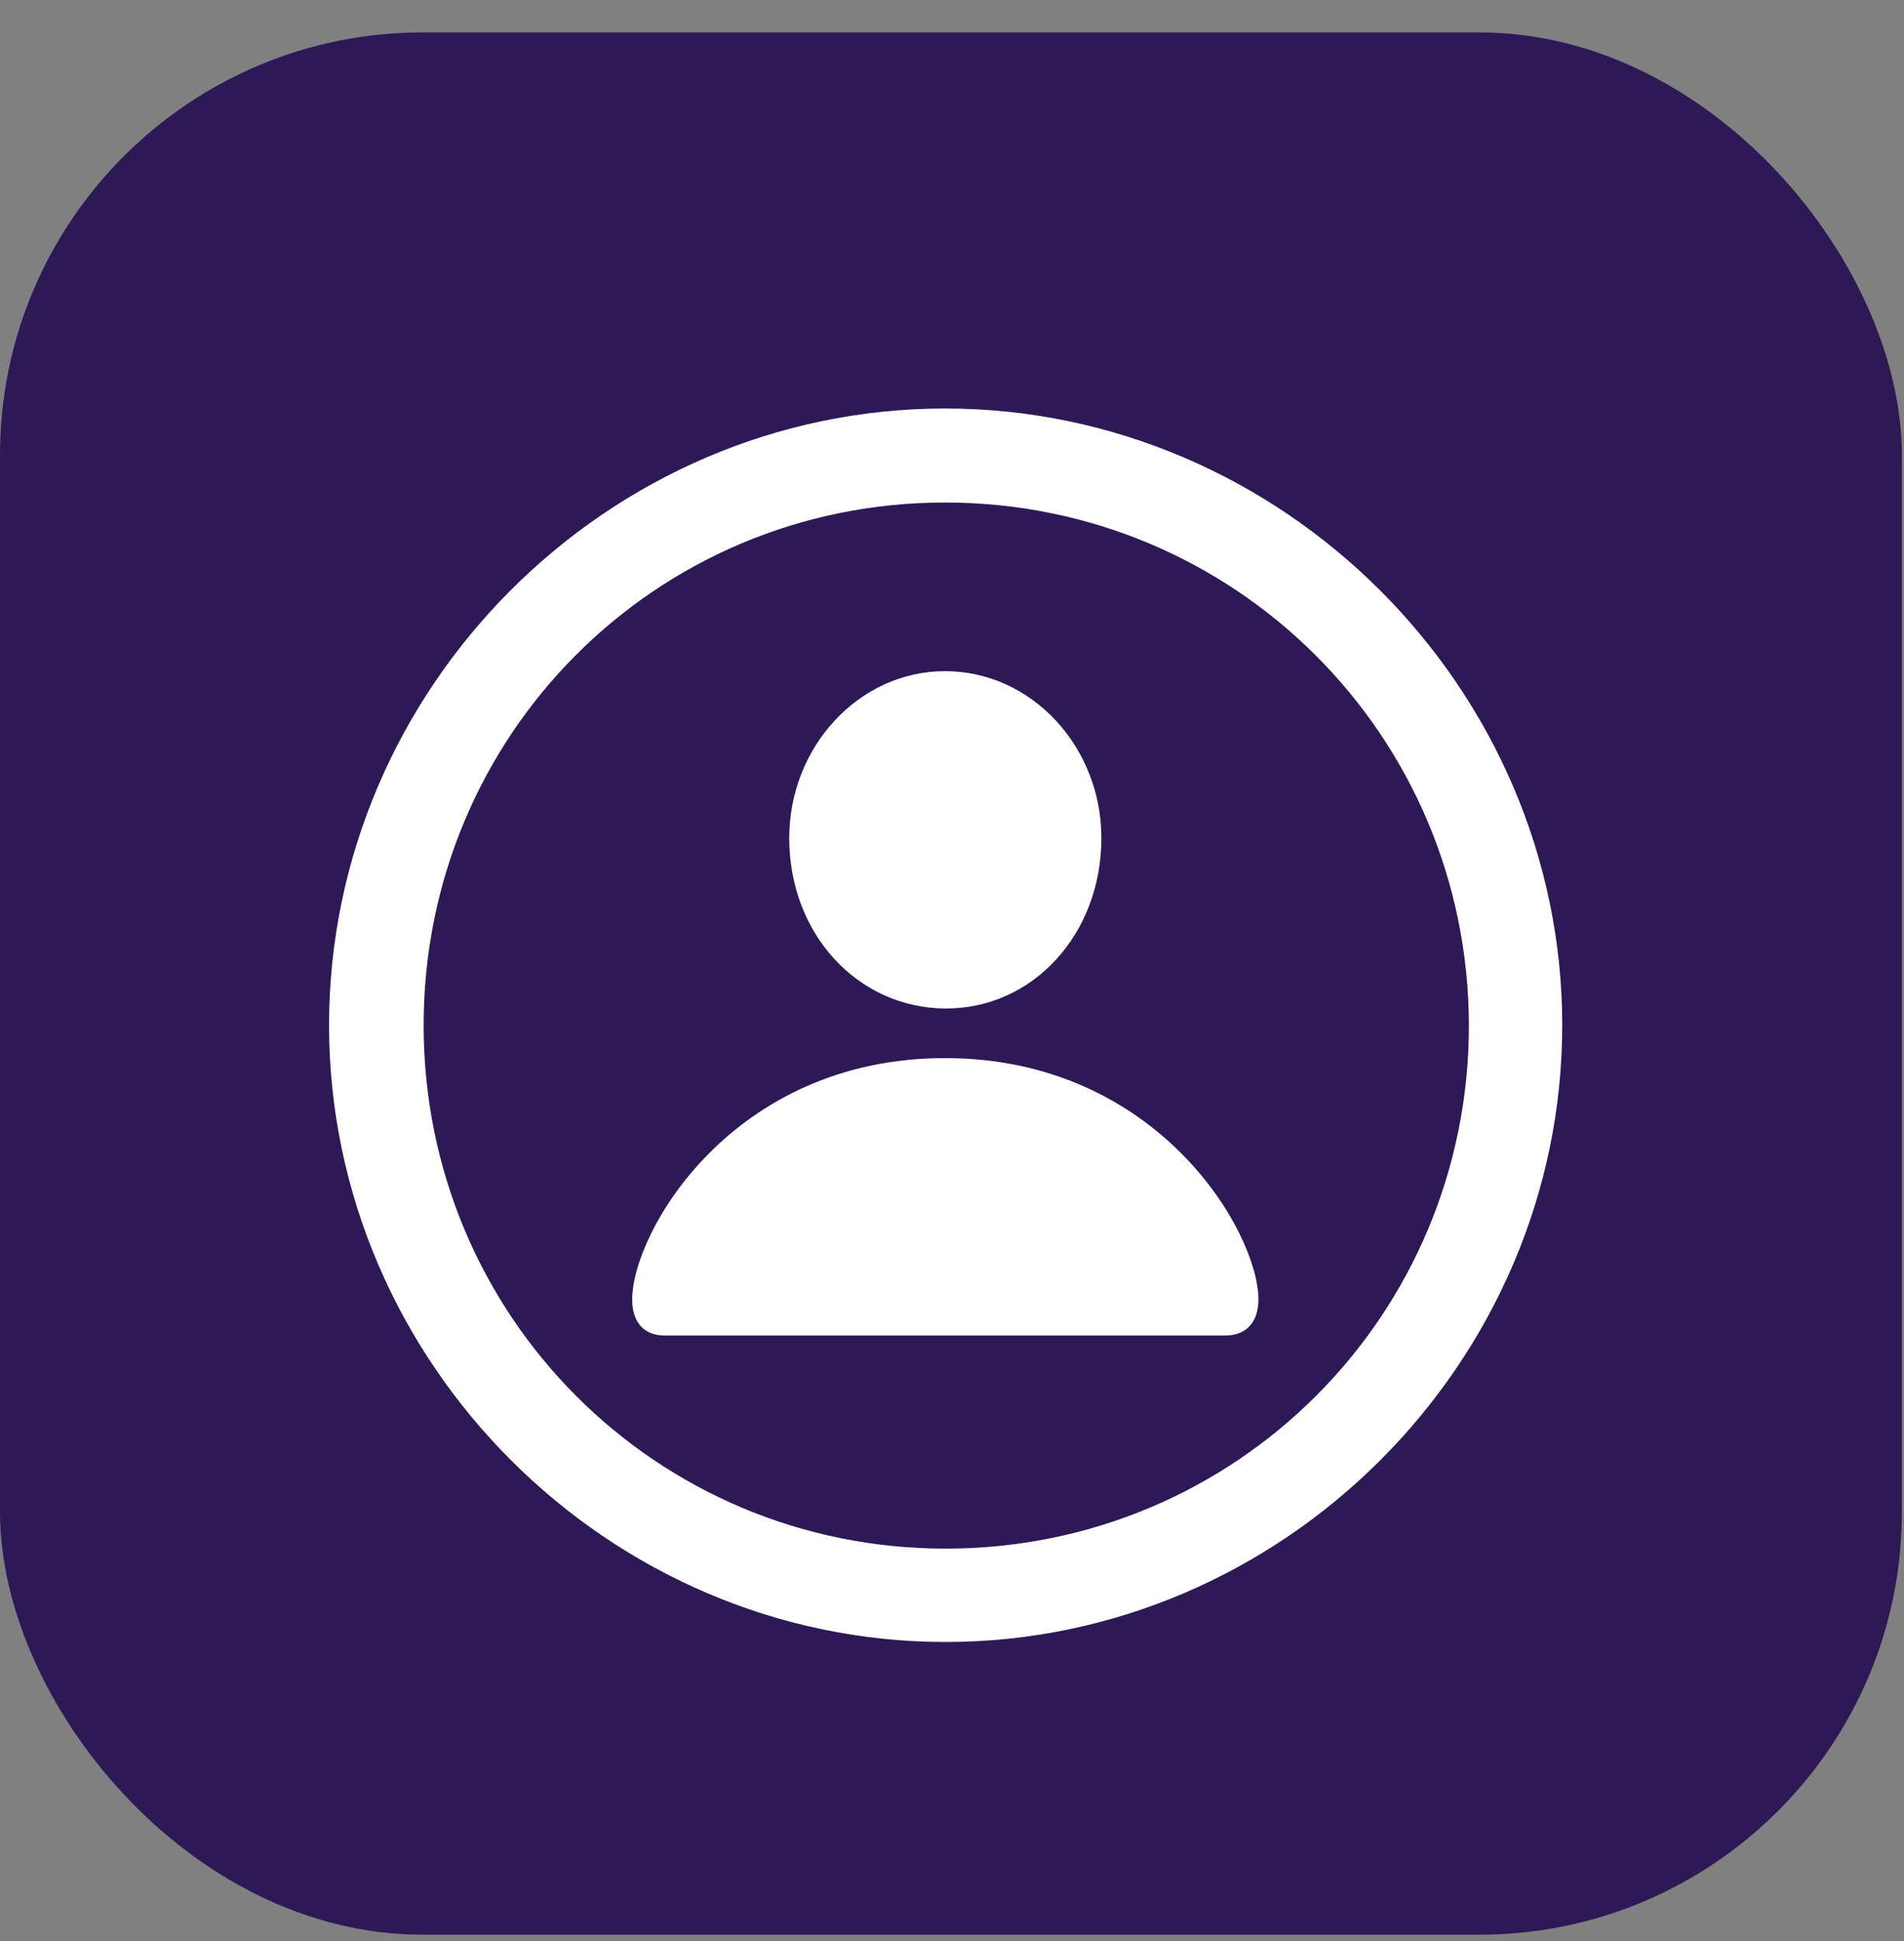
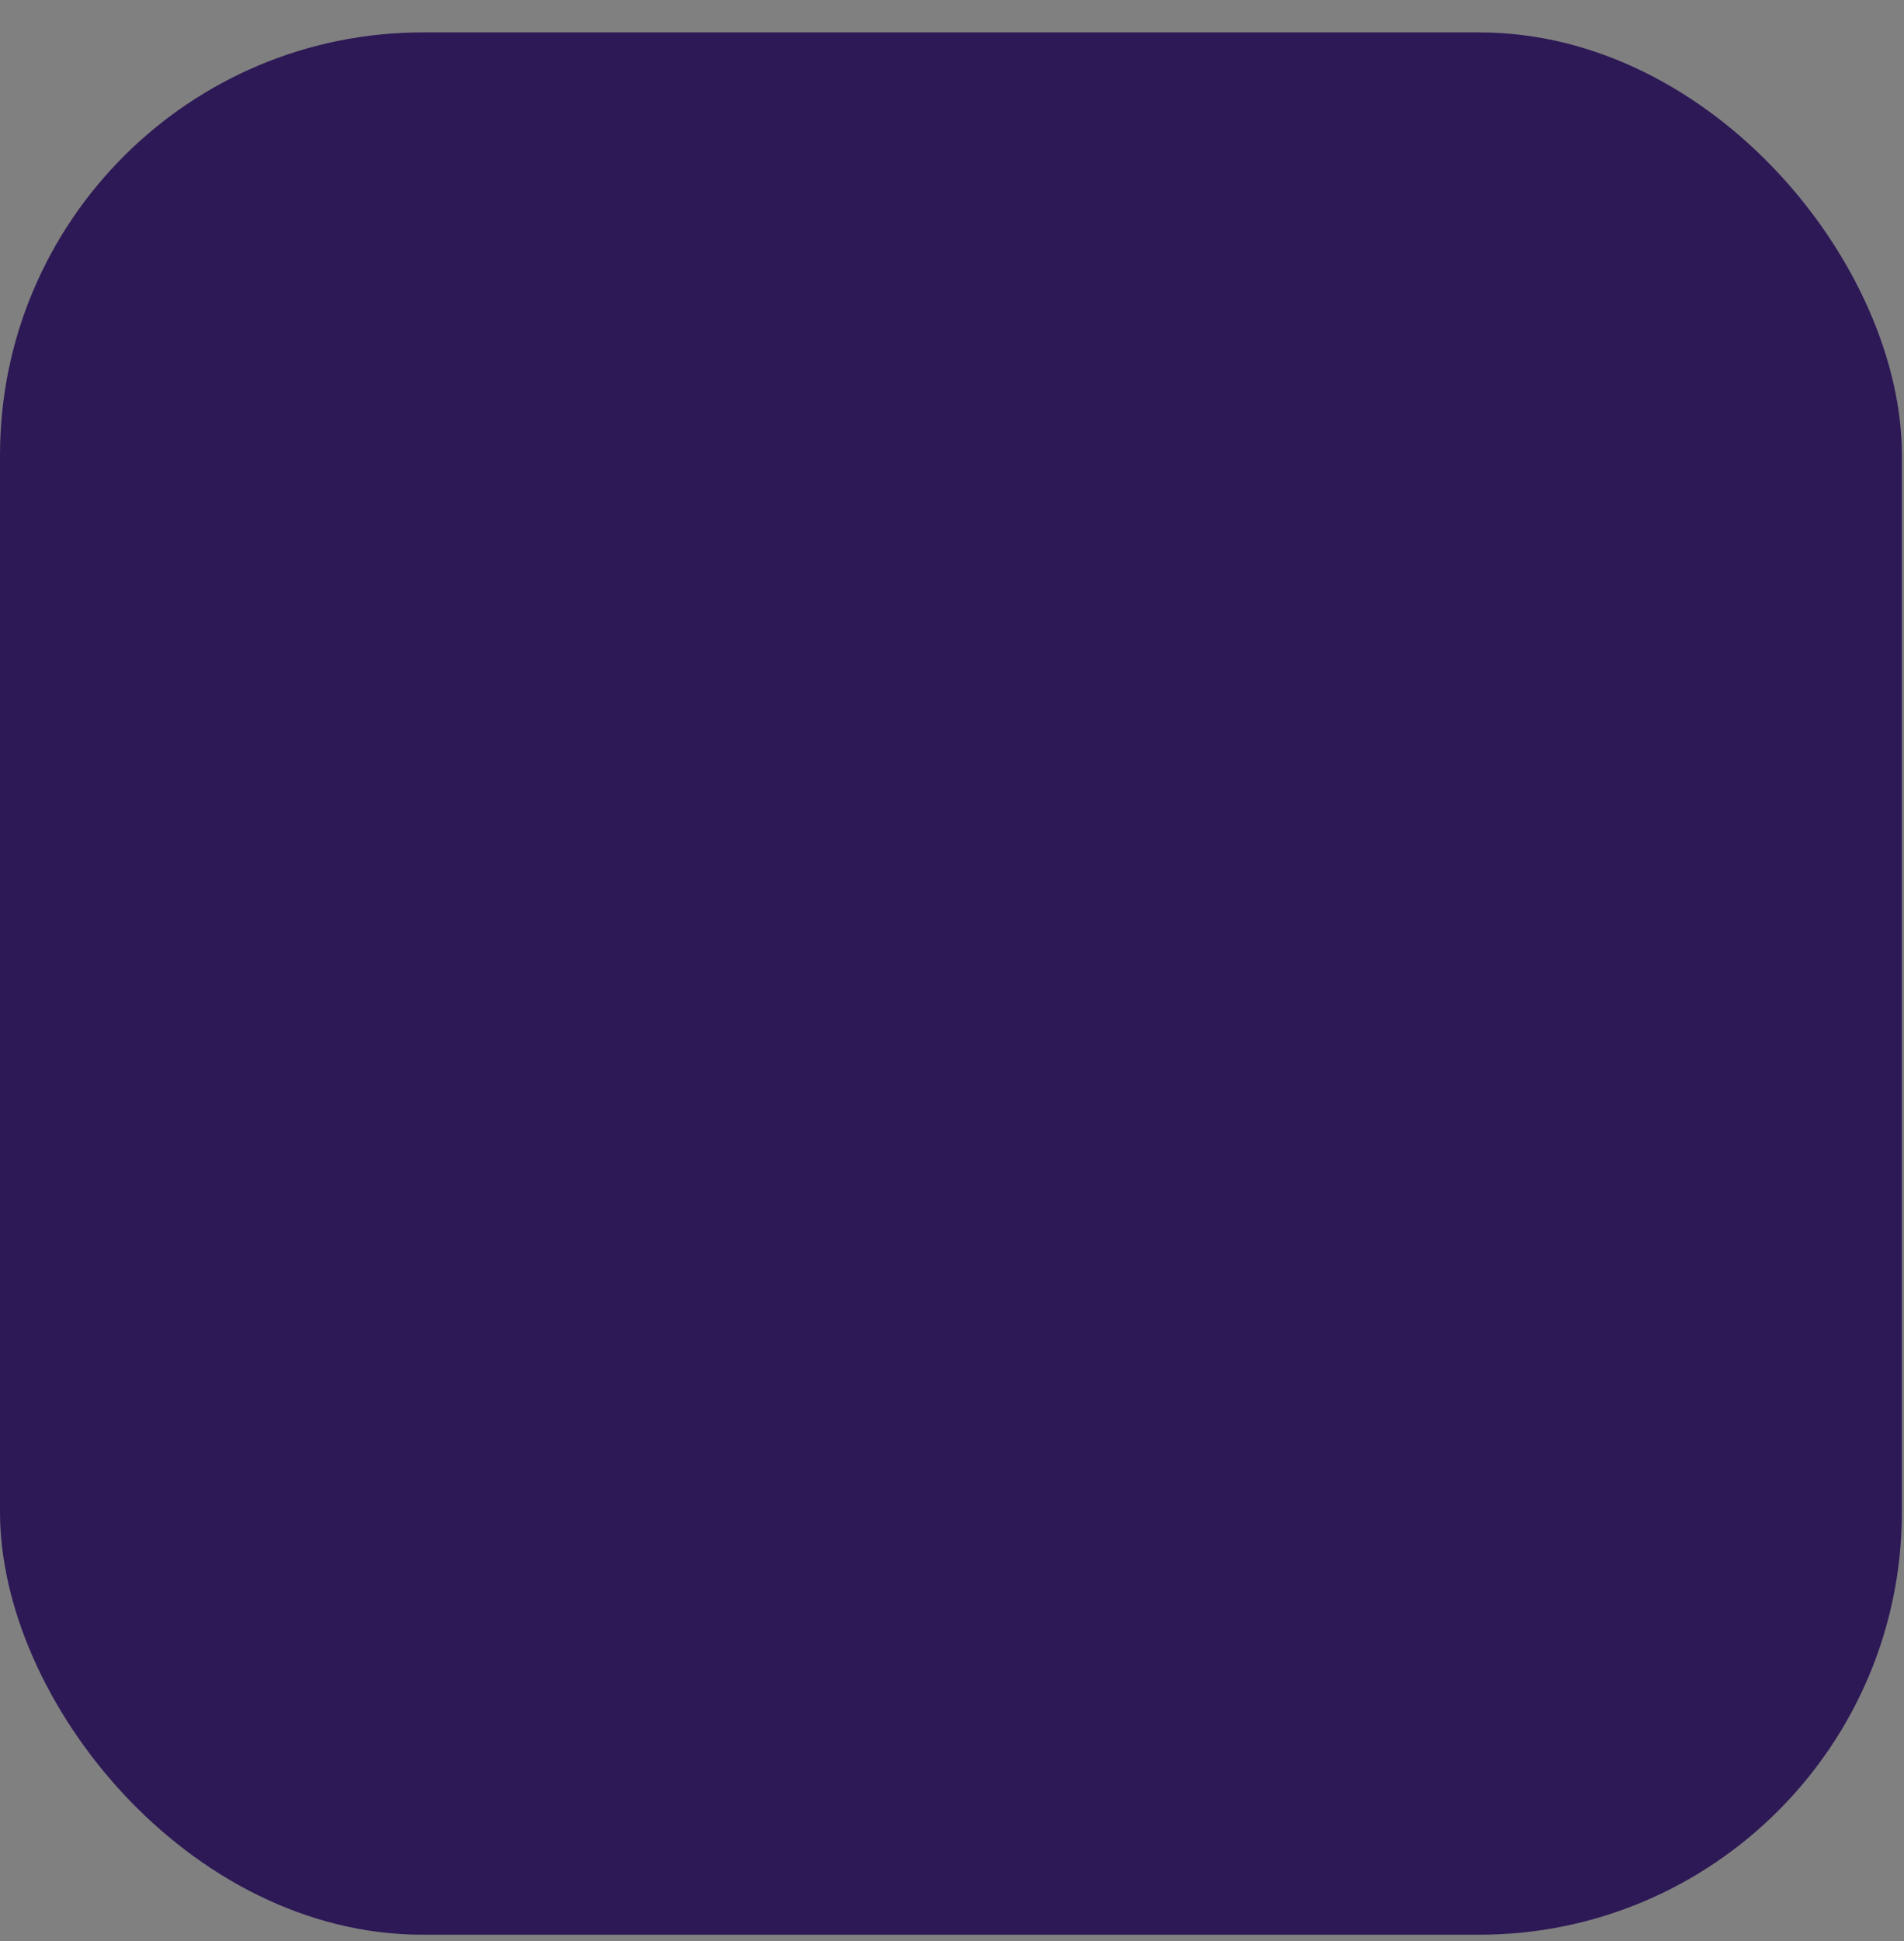
<svg xmlns="http://www.w3.org/2000/svg" width="52" height="53" viewBox="0 0 52 53" fill="none">
  <rect x="0" y="0" width="52" height="53" fill="#808080" stroke="none" />
  <rect y="0.885" width="51.942" height="51.942" rx="11.543" fill="#2D1956" />
-   <path d="M25.826 44.834C35.037 44.834 42.666 37.205 42.666 27.994C42.666 18.783 35.02 11.154 25.809 11.154C16.598 11.154 8.987 18.783 8.987 27.994C8.987 37.205 16.616 44.834 25.826 44.834ZM25.826 42.285C17.916 42.285 11.57 35.922 11.57 27.994C11.57 20.084 17.899 13.721 25.809 13.721C33.736 13.721 40.1 20.084 40.117 27.994C40.117 35.922 33.754 42.285 25.826 42.285ZM25.809 27.537C28.182 27.555 30.08 25.533 30.08 22.879C30.08 20.4 28.182 18.326 25.809 18.326C23.453 18.326 21.555 20.4 21.555 22.879C21.555 25.533 23.453 27.52 25.809 27.537ZM18.162 36.467H33.455C34.071 36.467 34.369 36.062 34.369 35.482C34.369 33.654 31.627 28.891 25.809 28.891C19.991 28.891 17.266 33.654 17.266 35.482C17.266 36.062 17.547 36.467 18.162 36.467Z" fill="white" />
</svg>